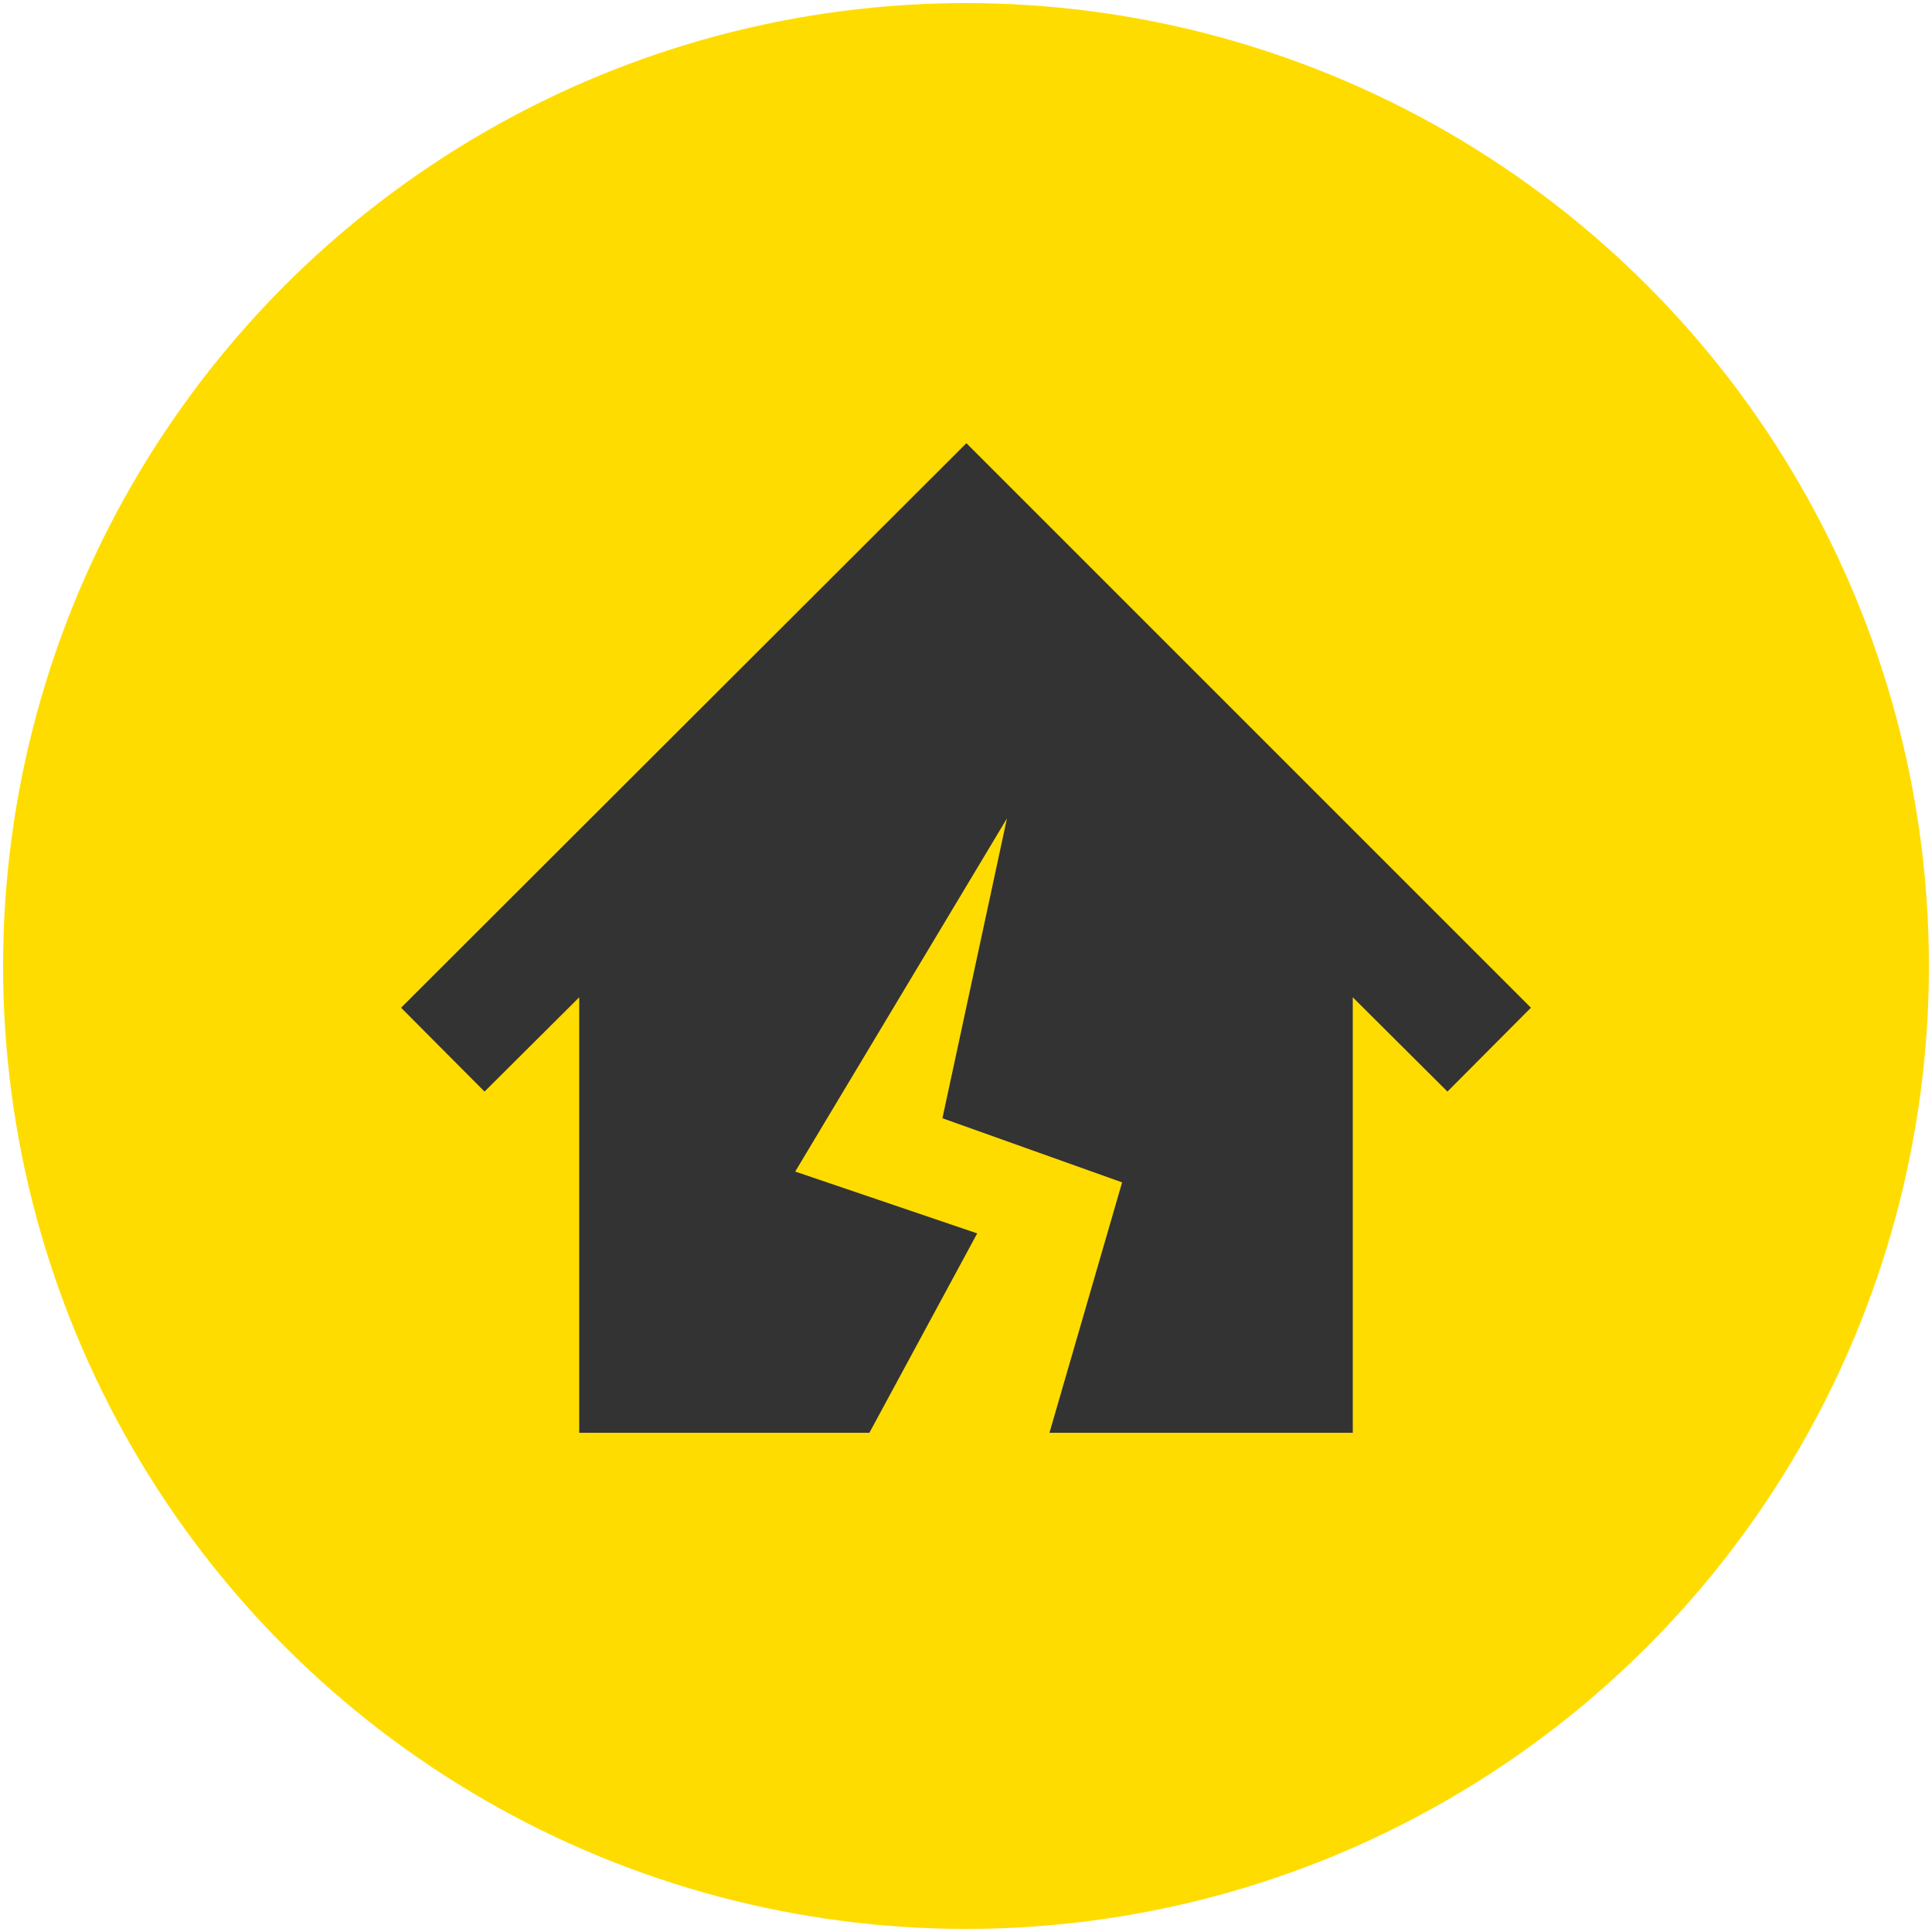
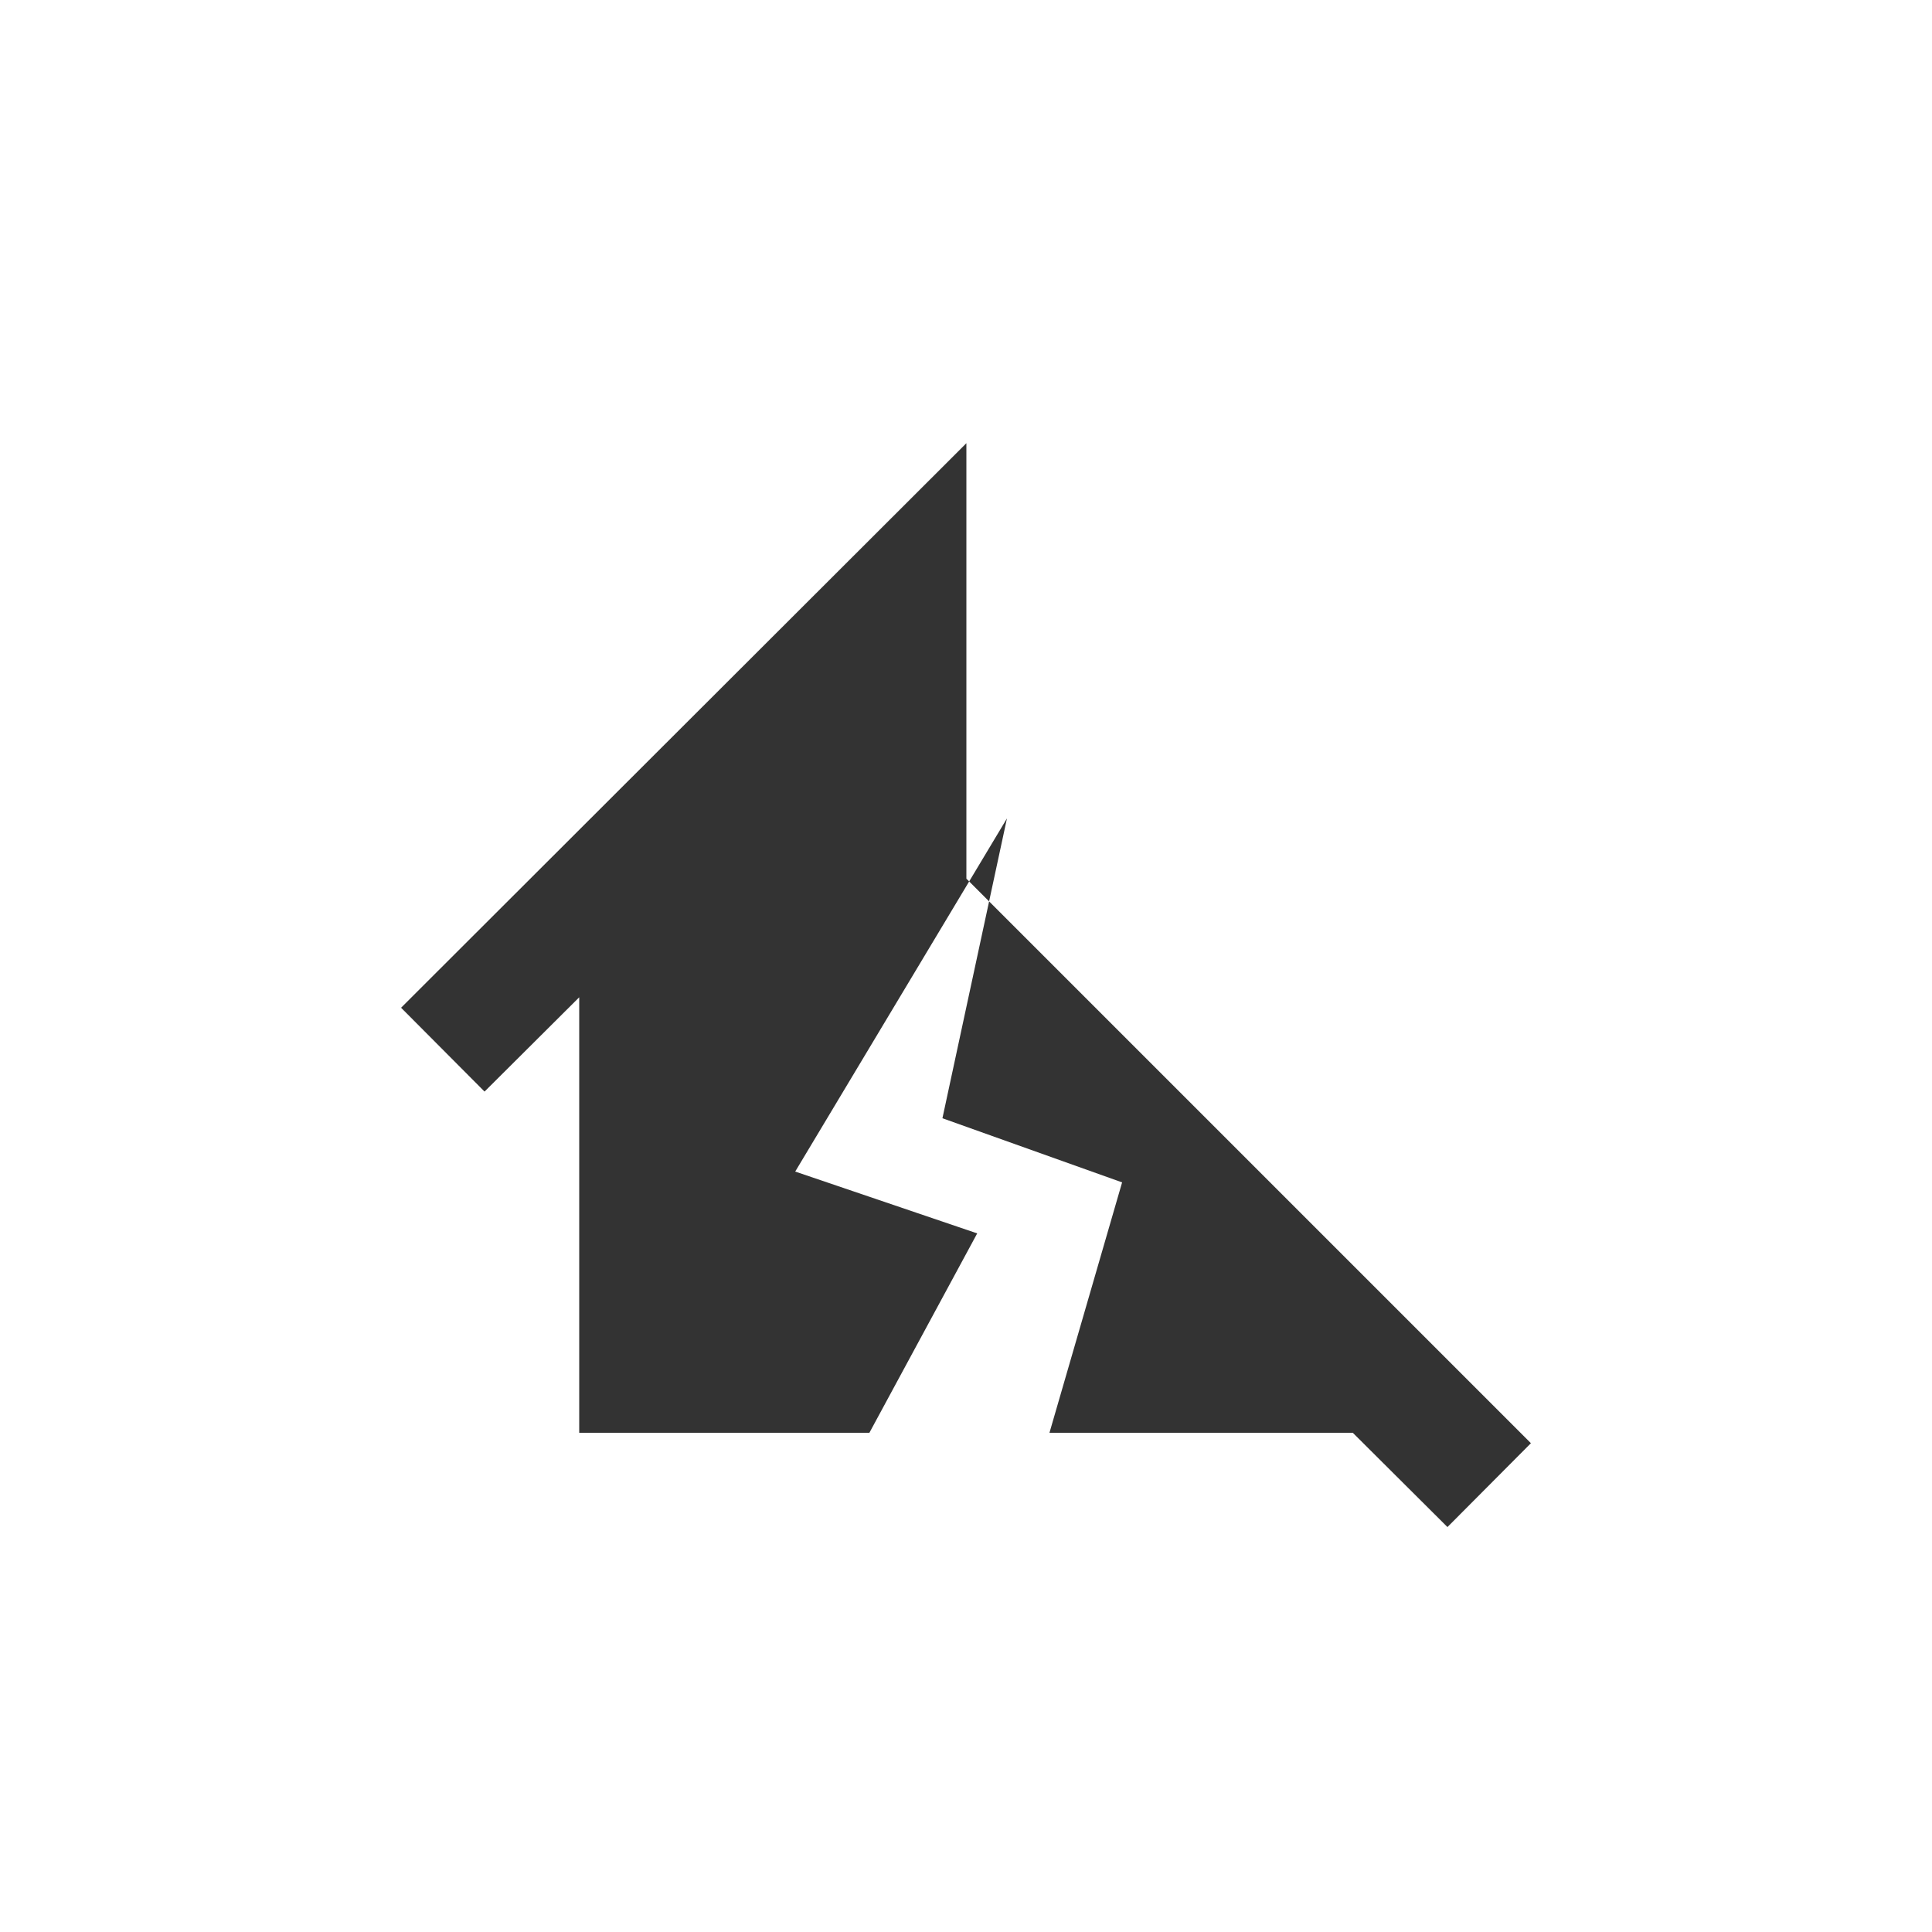
<svg xmlns="http://www.w3.org/2000/svg" viewBox="0 0 500 500">
-   <circle cx="250" cy="250" r="249.2" style="stroke-width:0;fill:#ffdc00" />
-   <path d="M250.1 114.7 103.8 260.8l21.6 21.7 24.5-24.4v112.7H225l27.9-51.6-47.1-16 54.8-91.4-16.7 77.6 46.5 16.6-18.8 64.8h78.5V258.1l24.5 24.4 21.6-21.7-146.1-146.1z" style="fill:#333;stroke-width:0" />
+   <path d="M250.1 114.7 103.8 260.8l21.6 21.7 24.5-24.4v112.7H225l27.9-51.6-47.1-16 54.8-91.4-16.7 77.6 46.5 16.6-18.8 64.8h78.5l24.5 24.4 21.6-21.7-146.1-146.1z" style="fill:#333;stroke-width:0" />
</svg>